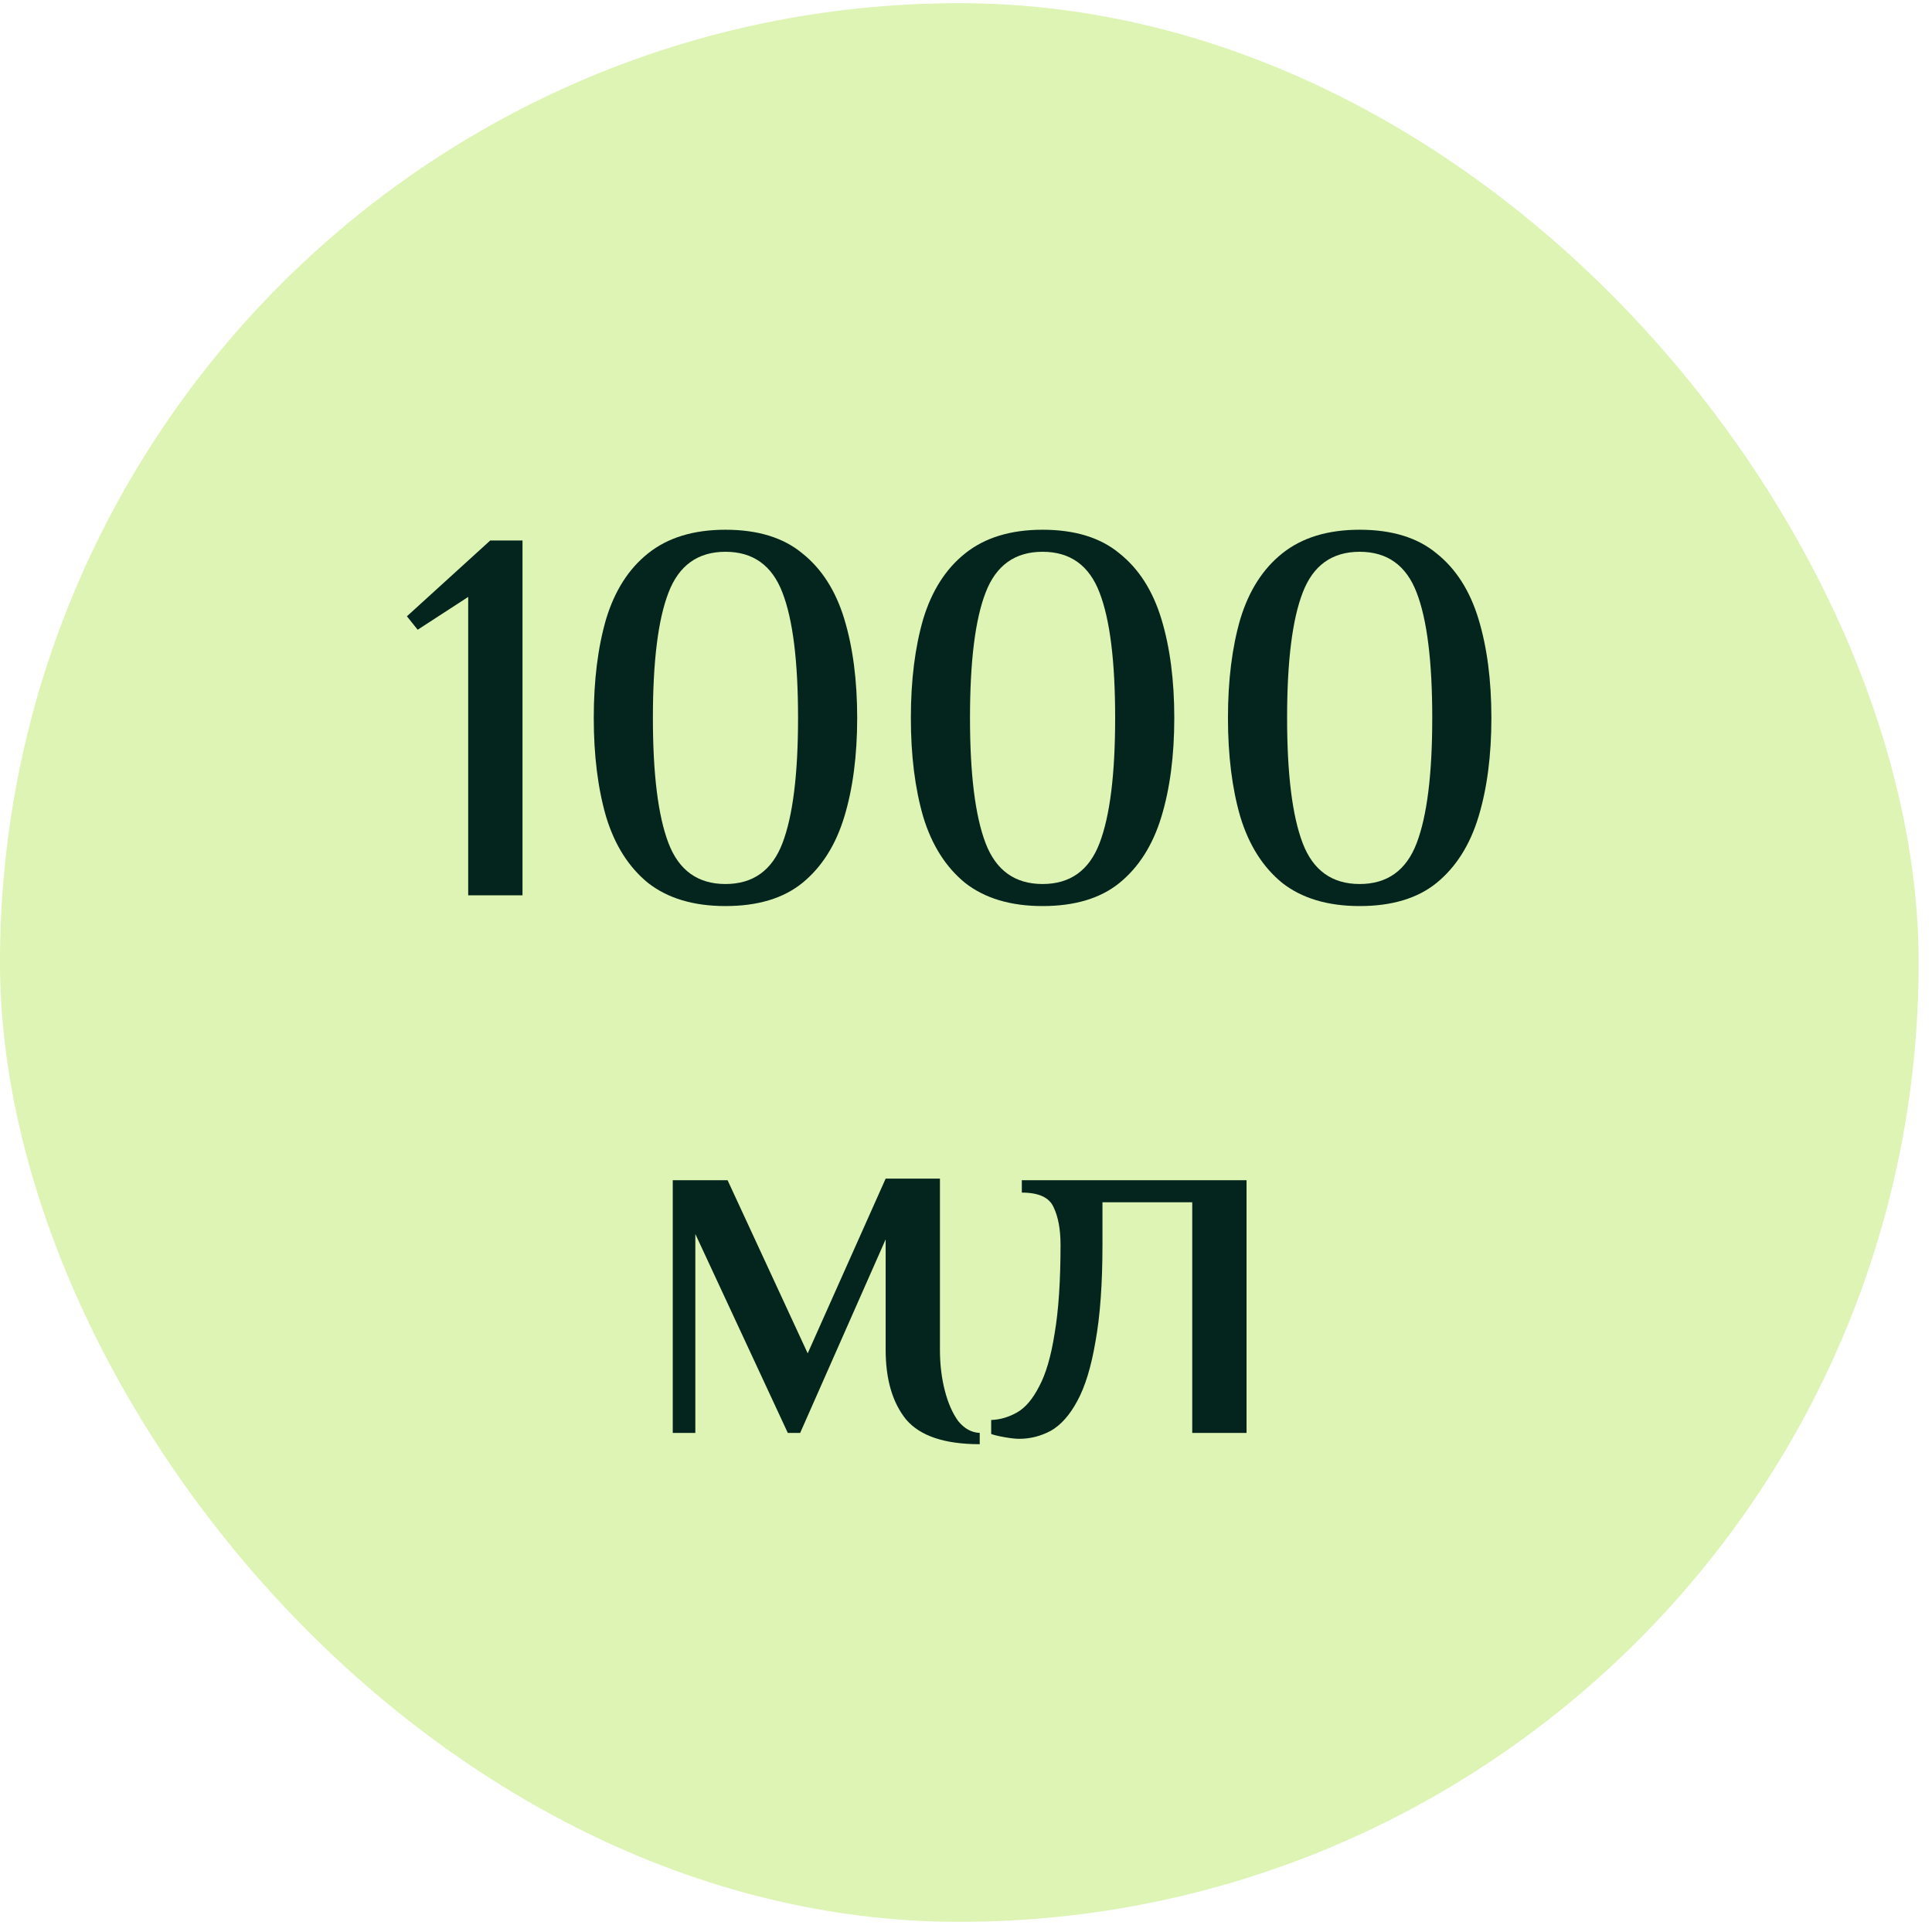
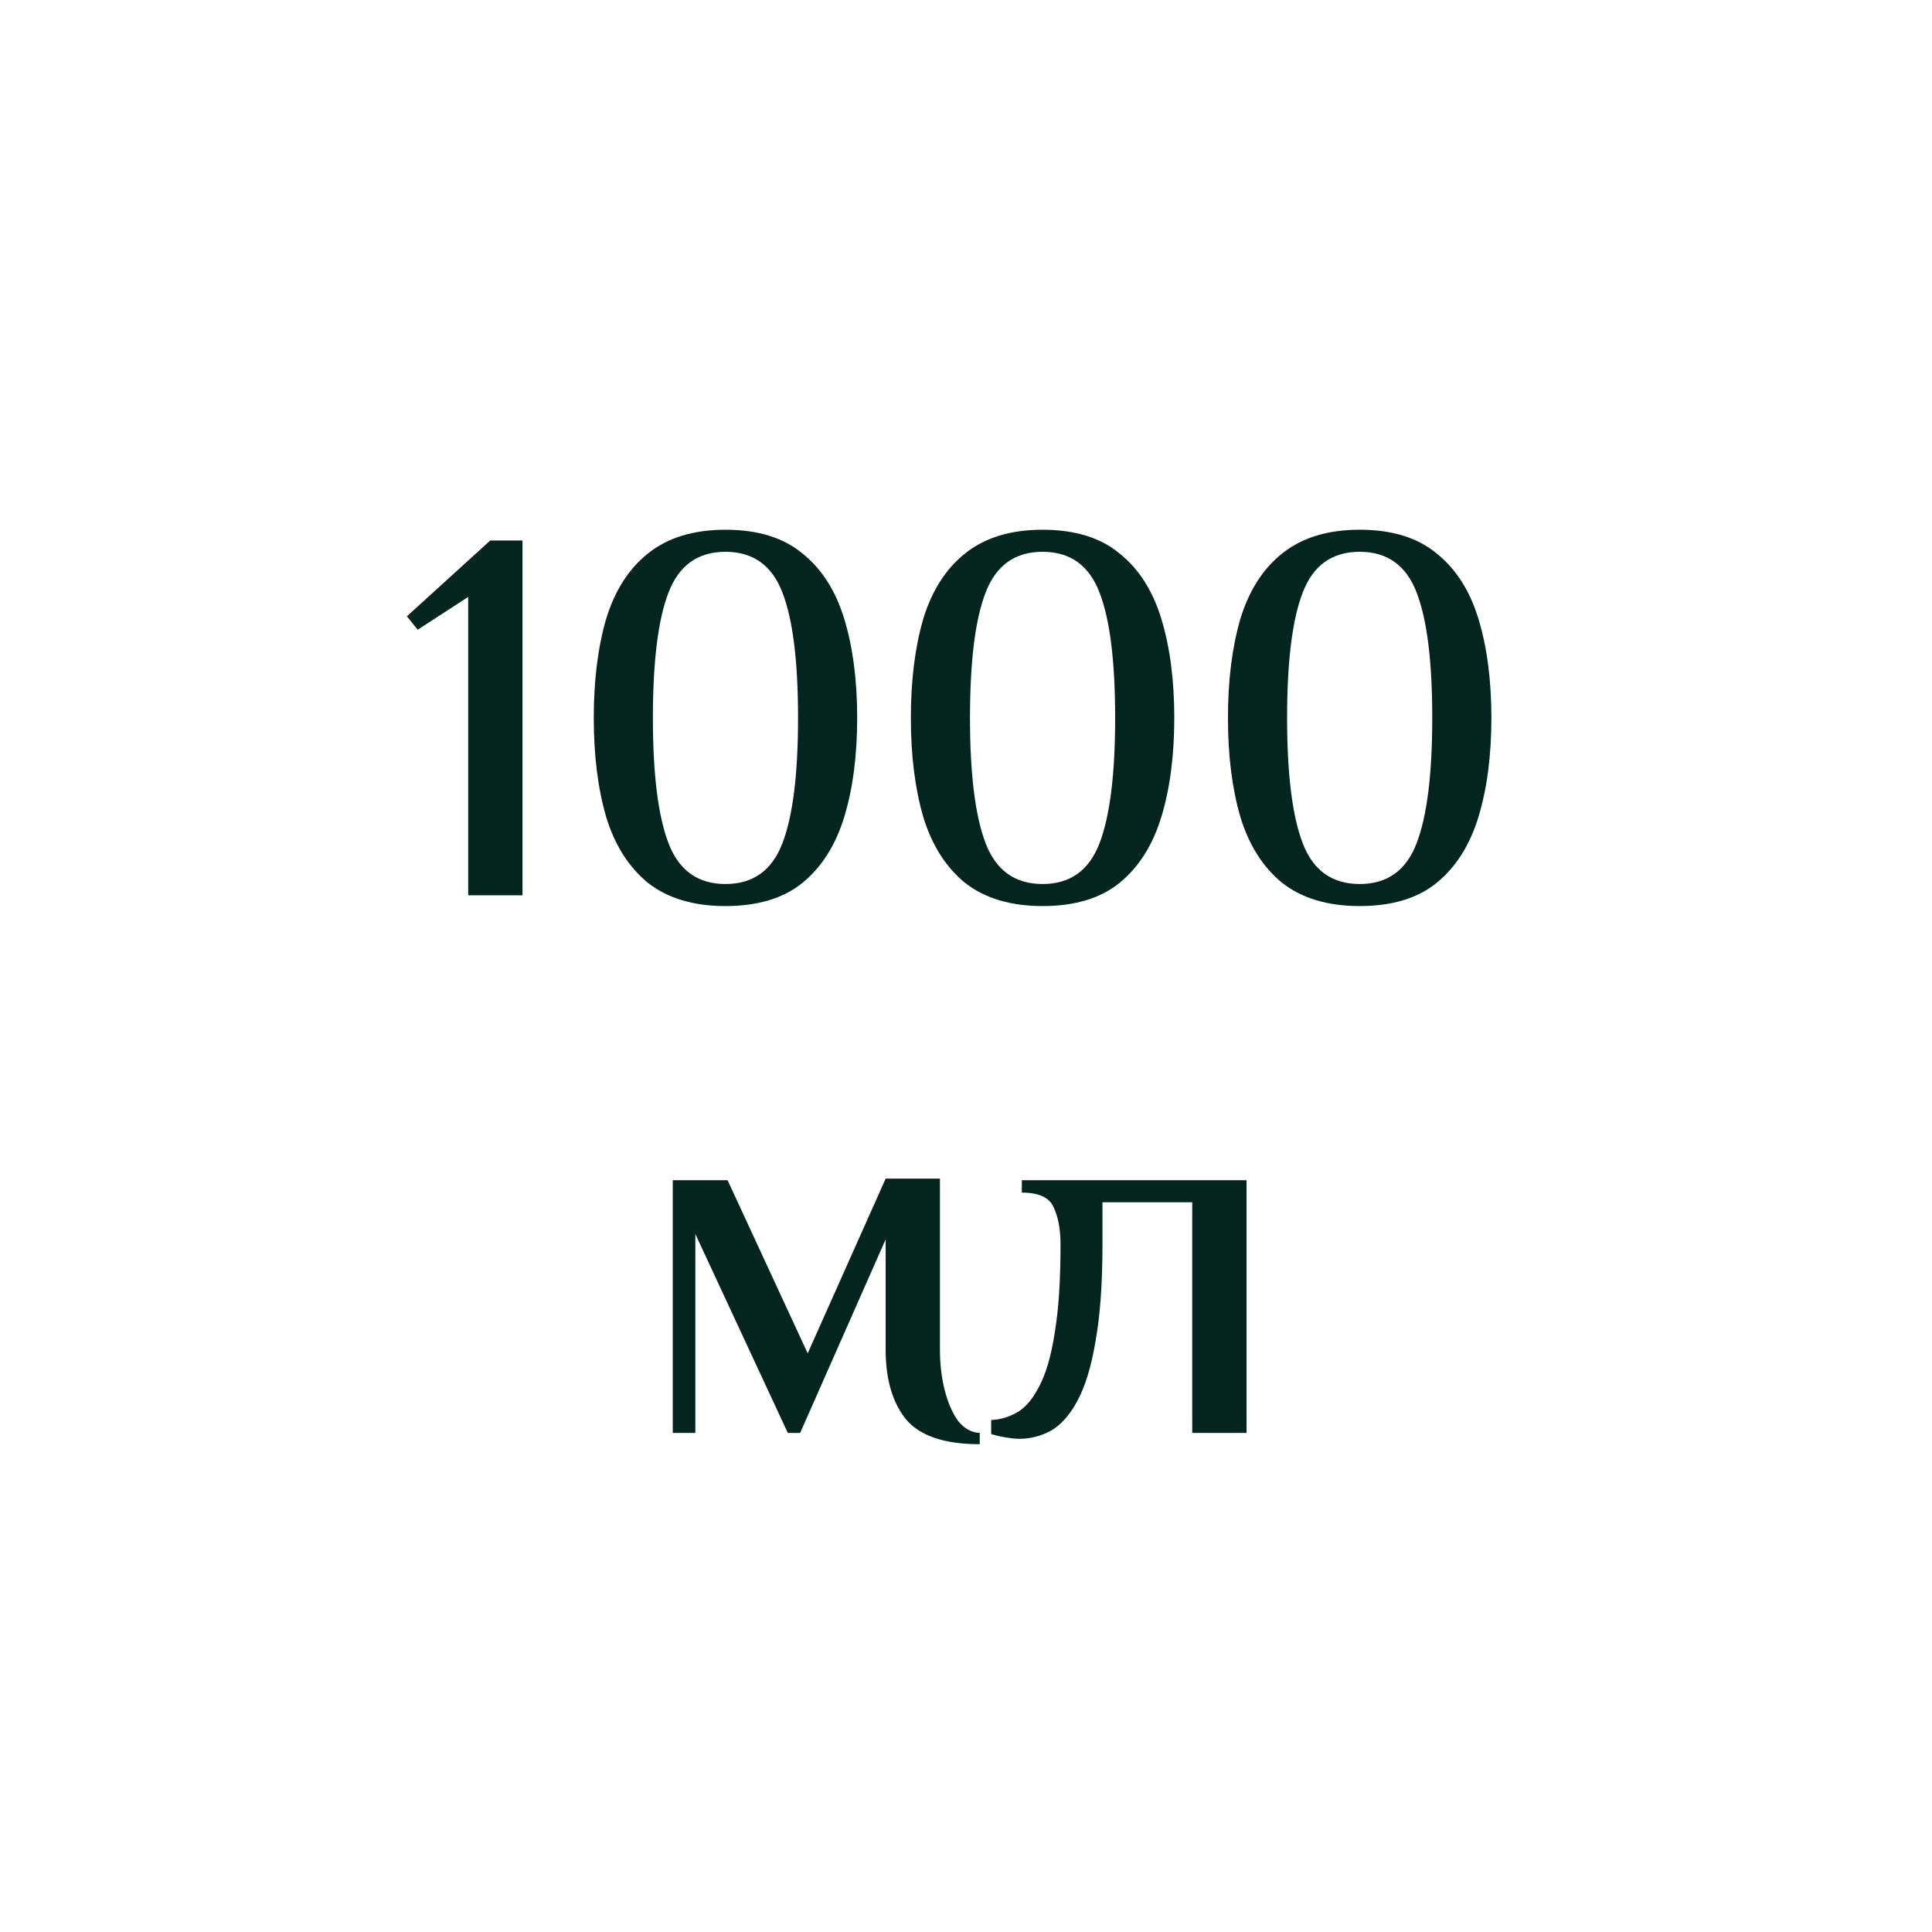
<svg xmlns="http://www.w3.org/2000/svg" width="115" height="115" viewBox="0 0 115 115" fill="none">
  <g data-figma-bg-blur-radius="9.93583">
-     <rect y="0.19" width="114.205" height="114.205" rx="57.102" fill="#D0F098" fill-opacity="0.72" />
    <path d="M27.869 53.292V35.532L24.861 37.484L24.221 36.684L29.181 32.172H31.101V53.292H27.869ZM43.183 53.932C41.285 53.932 39.748 53.473 38.575 52.556C37.423 51.617 36.591 50.305 36.079 48.62C35.589 46.935 35.343 44.972 35.343 42.732C35.343 40.492 35.589 38.529 36.079 36.844C36.591 35.159 37.423 33.857 38.575 32.94C39.748 32.001 41.285 31.532 43.183 31.532C45.103 31.532 46.629 32.001 47.759 32.94C48.911 33.857 49.743 35.159 50.255 36.844C50.767 38.529 51.023 40.492 51.023 42.732C51.023 44.972 50.767 46.935 50.255 48.62C49.743 50.305 48.911 51.617 47.759 52.556C46.629 53.473 45.103 53.932 43.183 53.932ZM43.183 52.62C44.826 52.62 45.956 51.809 46.575 50.188C47.194 48.567 47.503 46.081 47.503 42.732C47.503 39.361 47.194 36.876 46.575 35.276C45.956 33.655 44.826 32.844 43.183 32.844C41.541 32.844 40.41 33.655 39.791 35.276C39.172 36.876 38.863 39.361 38.863 42.732C38.863 46.081 39.172 48.567 39.791 50.188C40.41 51.809 41.541 52.62 43.183 52.62ZM62.058 53.932C60.16 53.932 58.623 53.473 57.45 52.556C56.298 51.617 55.466 50.305 54.954 48.62C54.464 46.935 54.218 44.972 54.218 42.732C54.218 40.492 54.464 38.529 54.954 36.844C55.466 35.159 56.298 33.857 57.45 32.94C58.623 32.001 60.16 31.532 62.058 31.532C63.978 31.532 65.504 32.001 66.634 32.94C67.786 33.857 68.618 35.159 69.13 36.844C69.642 38.529 69.898 40.492 69.898 42.732C69.898 44.972 69.642 46.935 69.13 48.62C68.618 50.305 67.786 51.617 66.634 52.556C65.504 53.473 63.978 53.932 62.058 53.932ZM62.058 52.62C63.701 52.62 64.832 51.809 65.45 50.188C66.069 48.567 66.378 46.081 66.378 42.732C66.378 39.361 66.069 36.876 65.45 35.276C64.832 33.655 63.701 32.844 62.058 32.844C60.416 32.844 59.285 33.655 58.666 35.276C58.047 36.876 57.738 39.361 57.738 42.732C57.738 46.081 58.047 48.567 58.666 50.188C59.285 51.809 60.416 52.62 62.058 52.62ZM80.933 53.932C79.034 53.932 77.499 53.473 76.325 52.556C75.173 51.617 74.341 50.305 73.829 48.62C73.338 46.935 73.093 44.972 73.093 42.732C73.093 40.492 73.338 38.529 73.829 36.844C74.341 35.159 75.173 33.857 76.325 32.94C77.499 32.001 79.034 31.532 80.933 31.532C82.853 31.532 84.379 32.001 85.509 32.94C86.661 33.857 87.493 35.159 88.005 36.844C88.517 38.529 88.773 40.492 88.773 42.732C88.773 44.972 88.517 46.935 88.005 48.62C87.493 50.305 86.661 51.617 85.509 52.556C84.379 53.473 82.853 53.932 80.933 53.932ZM80.933 52.62C82.576 52.62 83.707 51.809 84.325 50.188C84.944 48.567 85.253 46.081 85.253 42.732C85.253 39.361 84.944 36.876 84.325 35.276C83.707 33.655 82.576 32.844 80.933 32.844C79.29 32.844 78.16 33.655 77.541 35.276C76.922 36.876 76.613 39.361 76.613 42.732C76.613 46.081 76.922 48.567 77.541 50.188C78.16 51.809 79.29 52.62 80.933 52.62ZM58.317 85.964C56.226 85.964 54.765 85.473 53.933 84.492C53.122 83.489 52.717 82.103 52.717 80.332V73.772L47.629 85.292H46.893L41.389 73.452V85.292H40.045V70.252H43.309L48.077 80.556L52.717 70.156H55.949V80.332C55.949 81.207 56.045 82.017 56.237 82.764C56.429 83.511 56.696 84.119 57.037 84.588C57.4 85.036 57.826 85.271 58.317 85.292V85.964ZM60.663 85.644C60.45 85.644 60.162 85.612 59.799 85.548C59.437 85.484 59.17 85.42 58.999 85.356V84.524C59.532 84.503 60.044 84.353 60.535 84.076C61.026 83.799 61.463 83.287 61.847 82.54C62.252 81.793 62.562 80.737 62.775 79.372C63.01 78.007 63.127 76.247 63.127 74.092C63.127 73.175 62.989 72.428 62.711 71.852C62.455 71.276 61.826 70.988 60.823 70.988V70.252H74.199V85.292H70.967V71.564H65.623V74.092C65.623 76.417 65.484 78.337 65.207 79.852C64.951 81.367 64.588 82.551 64.119 83.404C63.671 84.236 63.148 84.823 62.551 85.164C61.954 85.484 61.325 85.644 60.663 85.644Z" fill="#04251D" />
  </g>
  <defs>
    <clipPath id="bgblur_0_1370_797_clip_path" transform="translate(9.936 9.746)">
-       <rect y="0.19" width="114.205" height="114.205" rx="57.102" />
-     </clipPath>
+       </clipPath>
  </defs>
</svg>